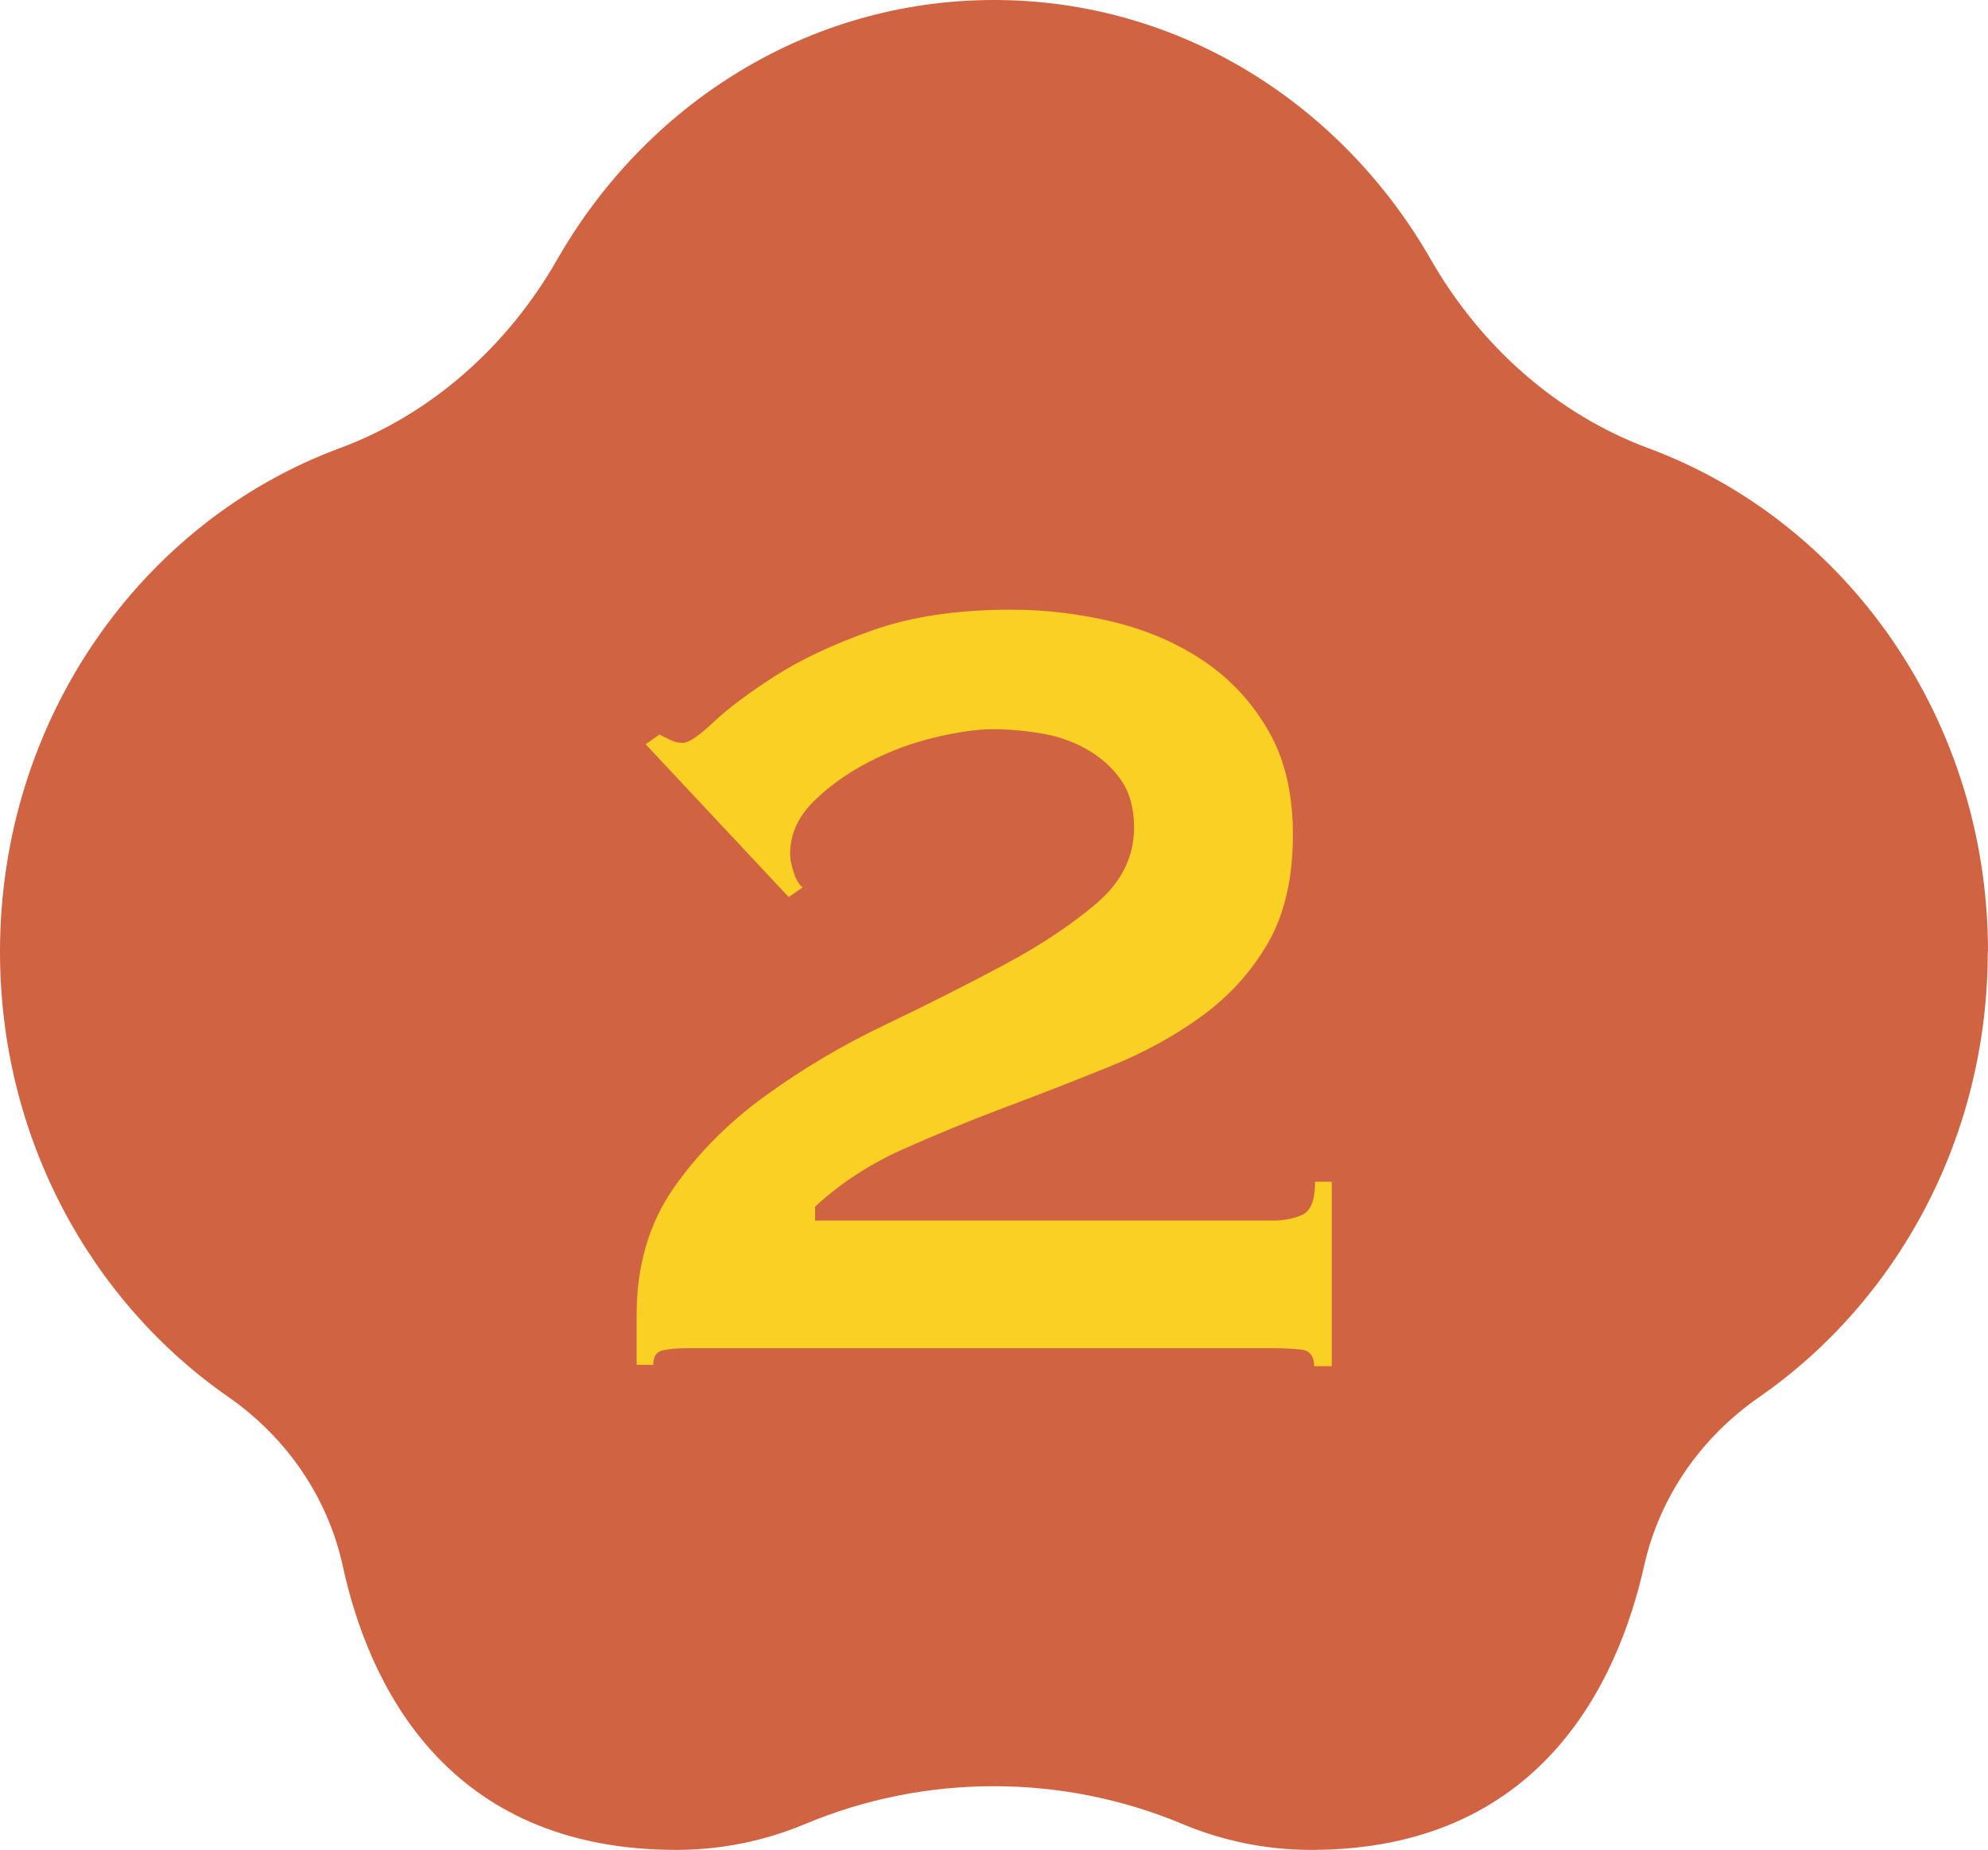
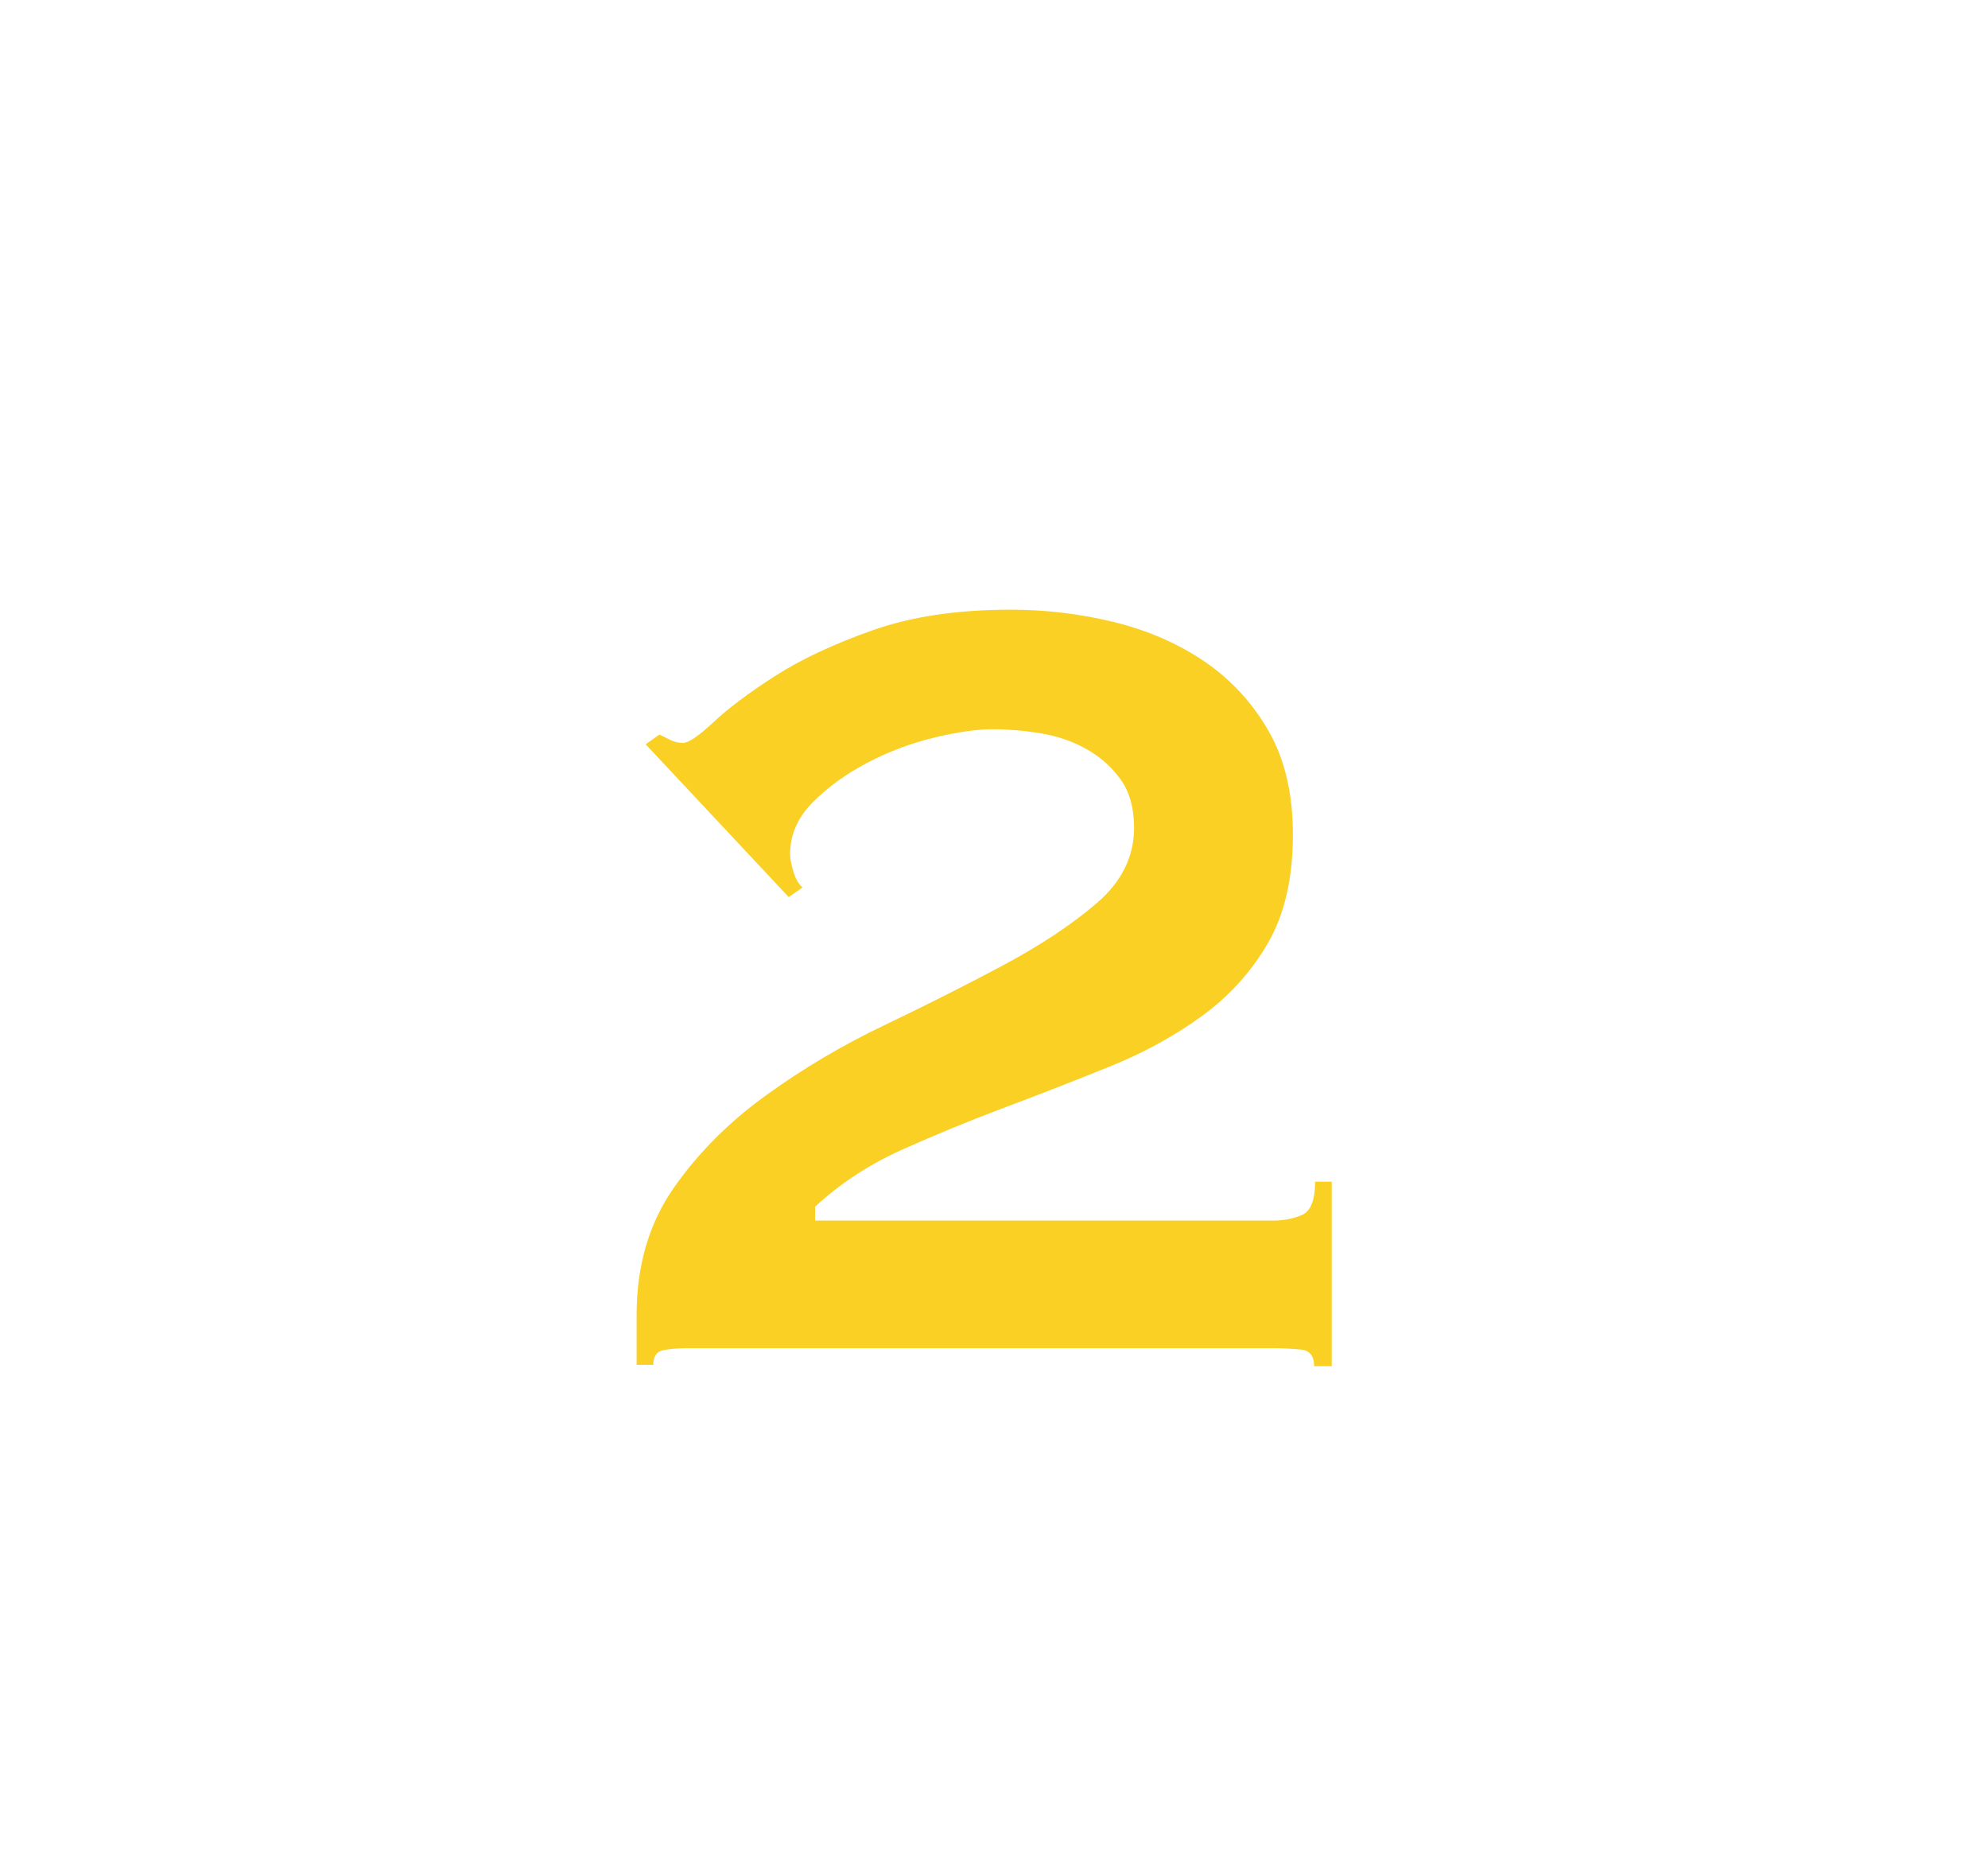
<svg xmlns="http://www.w3.org/2000/svg" id="_レイヤー_2" data-name="レイヤー 2" viewBox="0 0 86 80.01">
  <defs>
    <style>
      .cls-1 {
        fill: #f9d023;
      }

      .cls-1, .cls-2 {
        stroke-width: 0px;
      }

      .cls-2 {
        fill: #d06341;
      }
    </style>
  </defs>
  <g id="_レイヤー_2-2" data-name="レイヤー 2">
    <g>
-       <path class="cls-2" d="M86,41.16c0-10.05-6.13-18.6-14.68-21.77-4.01-1.49-7.29-4.45-9.42-8.16C58.05,4.5,51.03,0,43,0s-15.05,4.5-18.9,11.23c-2.12,3.71-5.41,6.68-9.42,8.16C6.13,22.56,0,31.11,0,41.16c0,8.05,3.93,15.13,9.88,19.26,2.51,1.75,4.3,4.33,4.95,7.32,1.11,5.09,4.46,12.27,14.43,12.27,1.97,0,3.85-.4,5.57-1.12,5.2-2.18,11.12-2.18,16.32,0,1.72.72,3.6,1.12,5.57,1.12,9.89,0,13.27-7.21,14.41-12.31.67-2.98,2.47-5.54,4.98-7.28,5.95-4.13,9.88-11.21,9.88-19.26Z" />
      <path class="cls-1" d="M57.57,59.09h-.72c0-.44-.19-.68-.57-.72-.38-.04-.79-.06-1.23-.06h-25.29c-.44,0-.8.03-1.08.09-.28.06-.42.27-.42.63h-.72v-2.16c0-2.12.53-3.94,1.59-5.47,1.06-1.52,2.39-2.86,4-4.02,1.6-1.16,3.32-2.18,5.17-3.06,1.84-.88,3.56-1.75,5.17-2.61,1.6-.86,2.93-1.75,4-2.67,1.06-.92,1.59-2,1.59-3.24,0-.84-.19-1.53-.57-2.07-.38-.54-.87-.98-1.47-1.32-.6-.34-1.26-.57-1.98-.69-.72-.12-1.42-.18-2.1-.18s-1.52.12-2.52.36c-1,.24-1.96.6-2.88,1.08-.92.48-1.71,1.05-2.37,1.71-.66.66-.99,1.41-.99,2.25,0,.2.05.46.15.78.1.32.23.54.39.66l-.6.42-6.19-6.61.6-.42c.16.08.32.16.48.24.16.08.34.12.54.12.24,0,.68-.3,1.32-.9.64-.6,1.52-1.26,2.64-1.98,1.12-.72,2.52-1.38,4.21-1.98s3.68-.9,6.01-.9c1.52,0,3.01.18,4.48.54,1.46.36,2.76.93,3.91,1.71,1.14.78,2.06,1.78,2.76,3,.7,1.22,1.05,2.71,1.05,4.48,0,1.88-.36,3.44-1.08,4.69-.72,1.24-1.67,2.29-2.85,3.15-1.18.86-2.51,1.59-4,2.19-1.48.6-2.99,1.19-4.54,1.77-1.54.58-3.02,1.19-4.45,1.83-1.42.64-2.67,1.46-3.75,2.46v.6h19.83c.44,0,.85-.08,1.23-.24.38-.16.57-.64.57-1.44h.72v7.99Z" />
    </g>
  </g>
</svg>